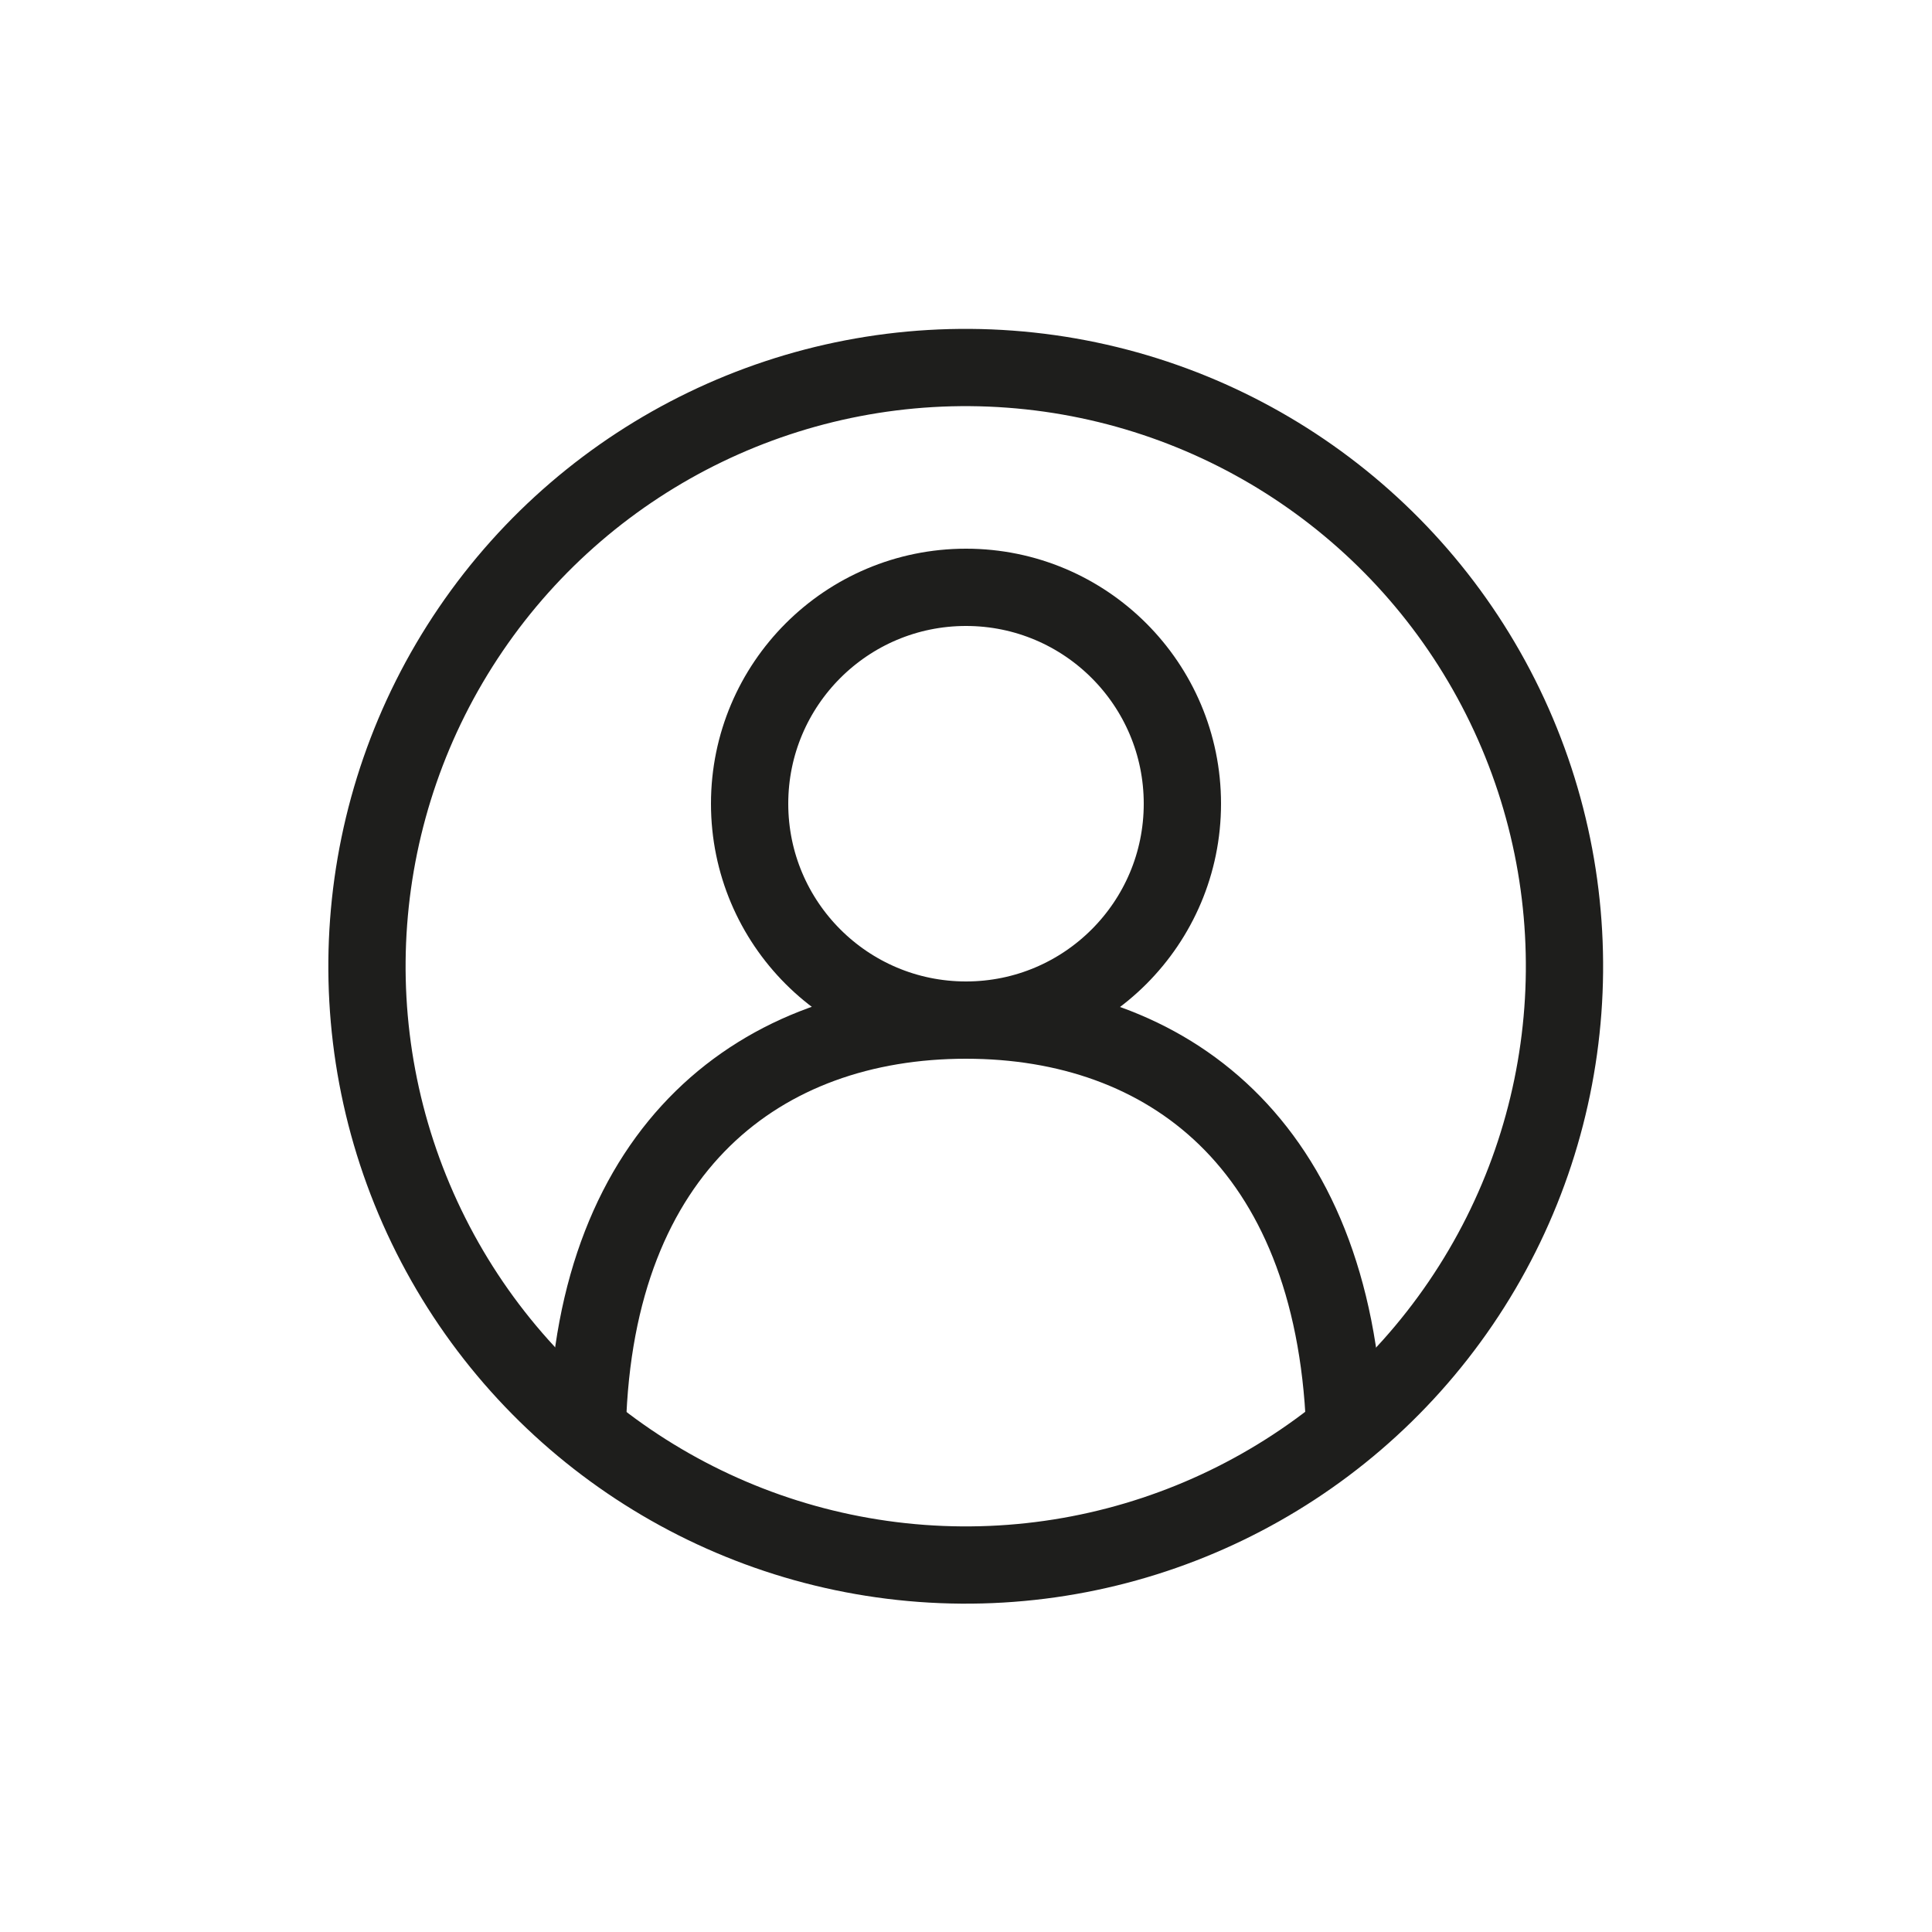
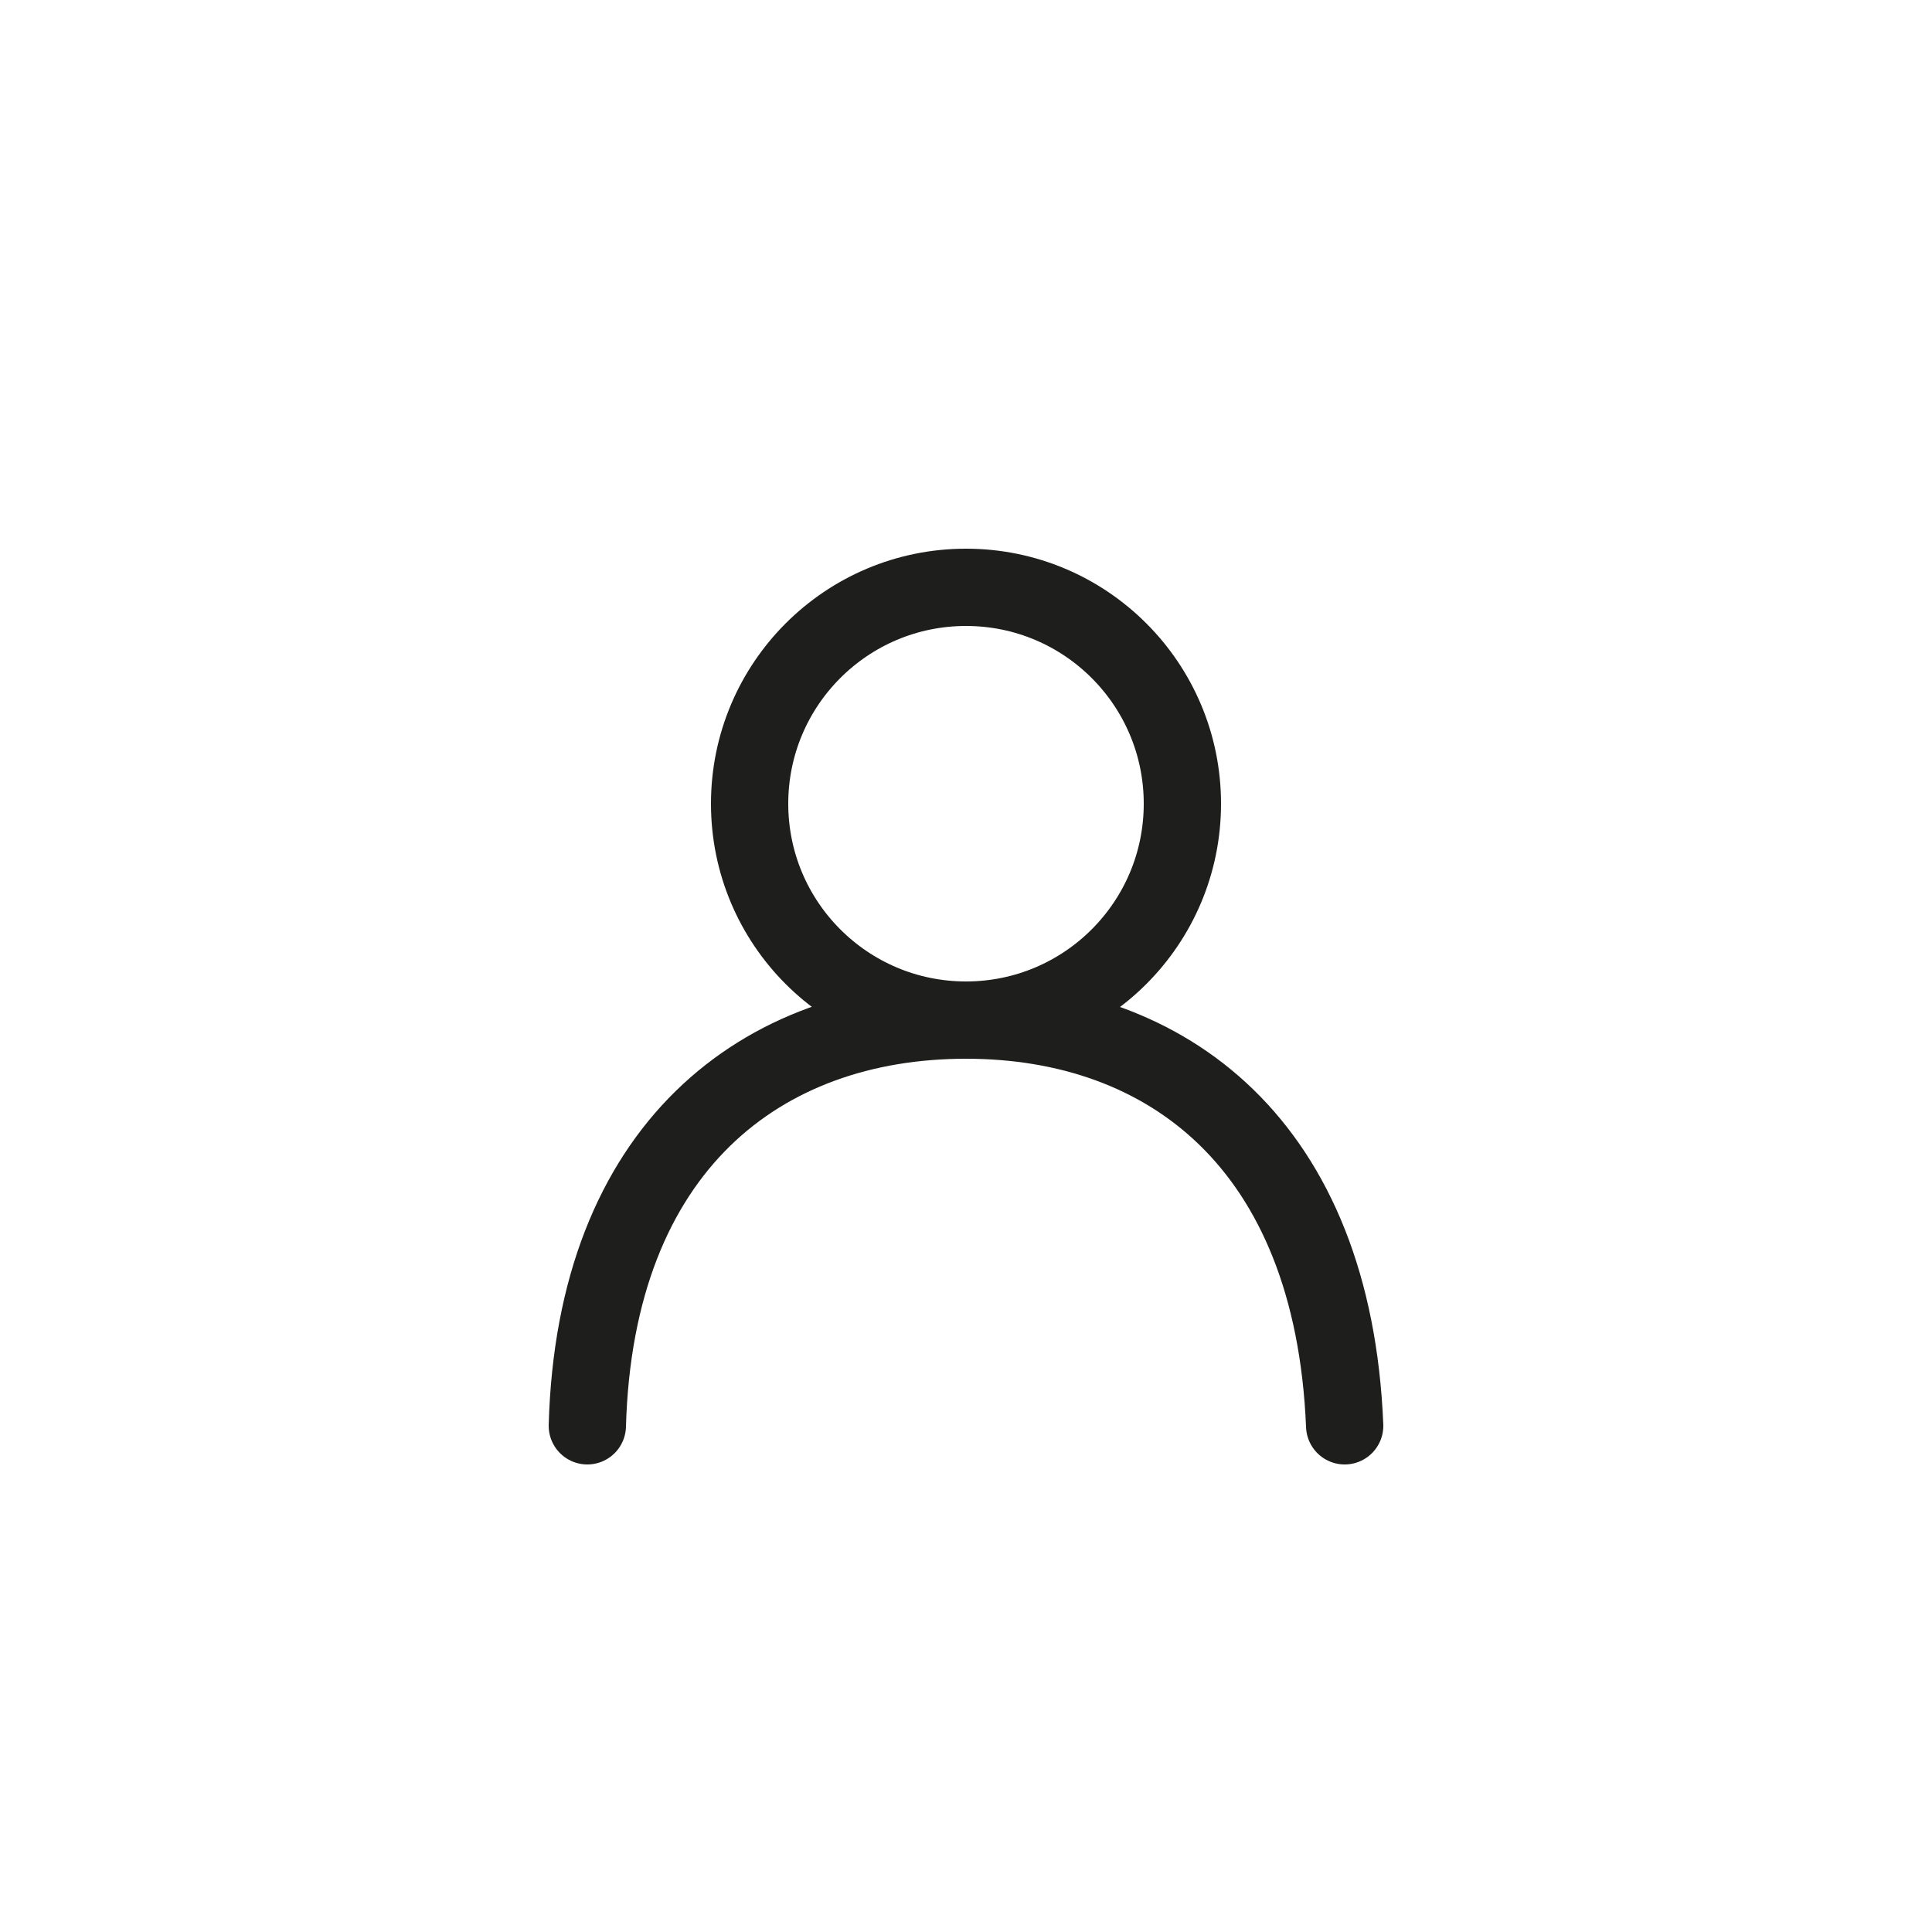
<svg xmlns="http://www.w3.org/2000/svg" version="1.1" id="Calque_1" x="0px" y="0px" viewBox="0 0 50 50" style="enable-background:new 0 0 50 50;" xml:space="preserve">
  <style type="text/css"> .st0{fill:none;stroke:#1E1E1C;stroke-width:2;stroke-linecap:round;stroke-linejoin:round;stroke-miterlimit:10;} </style>
  <g>
-     <ellipse transform="matrix(7.384118e-02 -0.997 0.997 7.384118e-02 -1.778 48.086)" class="st0" cx="25" cy="25" rx="15.5" ry="15.5" />
    <circle class="st0" cx="25" cy="20.8" r="5.6" />
    <path class="st0" d="M34.8,36.9c-0.3-7.3-4.6-10.5-9.8-10.5c-5.3,0-9.6,3.3-9.8,10.5" />
  </g>
</svg>